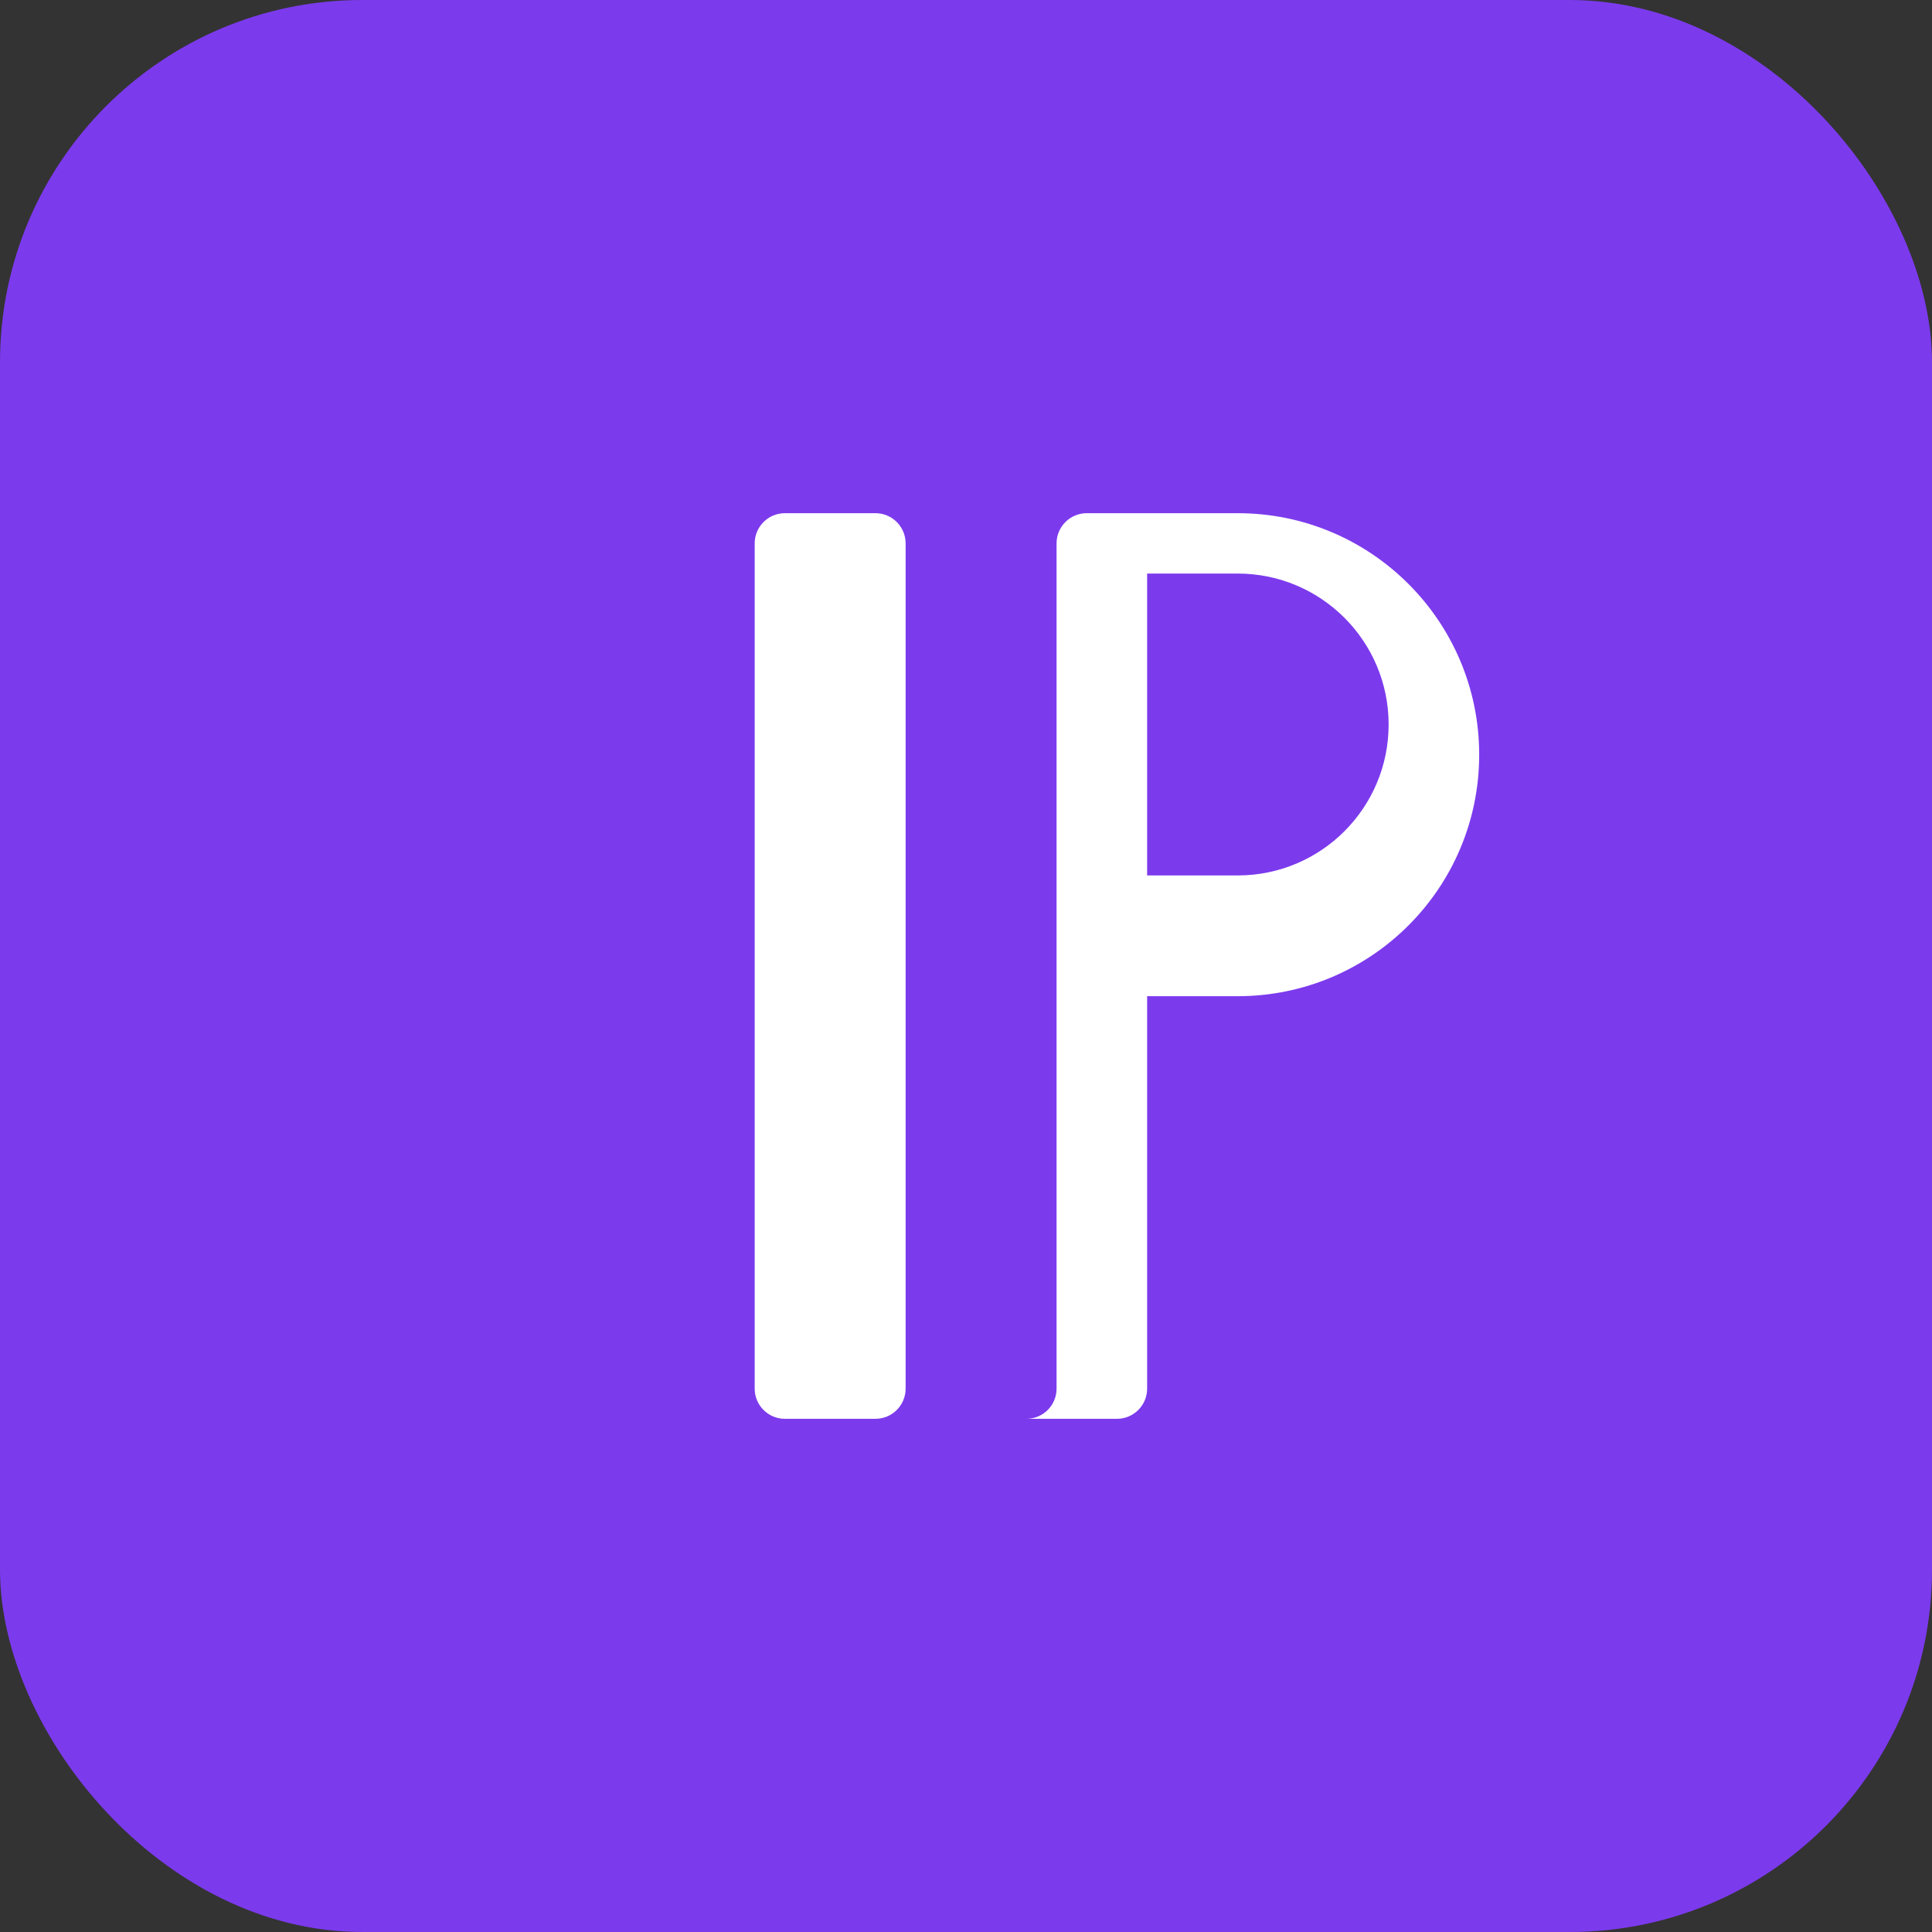
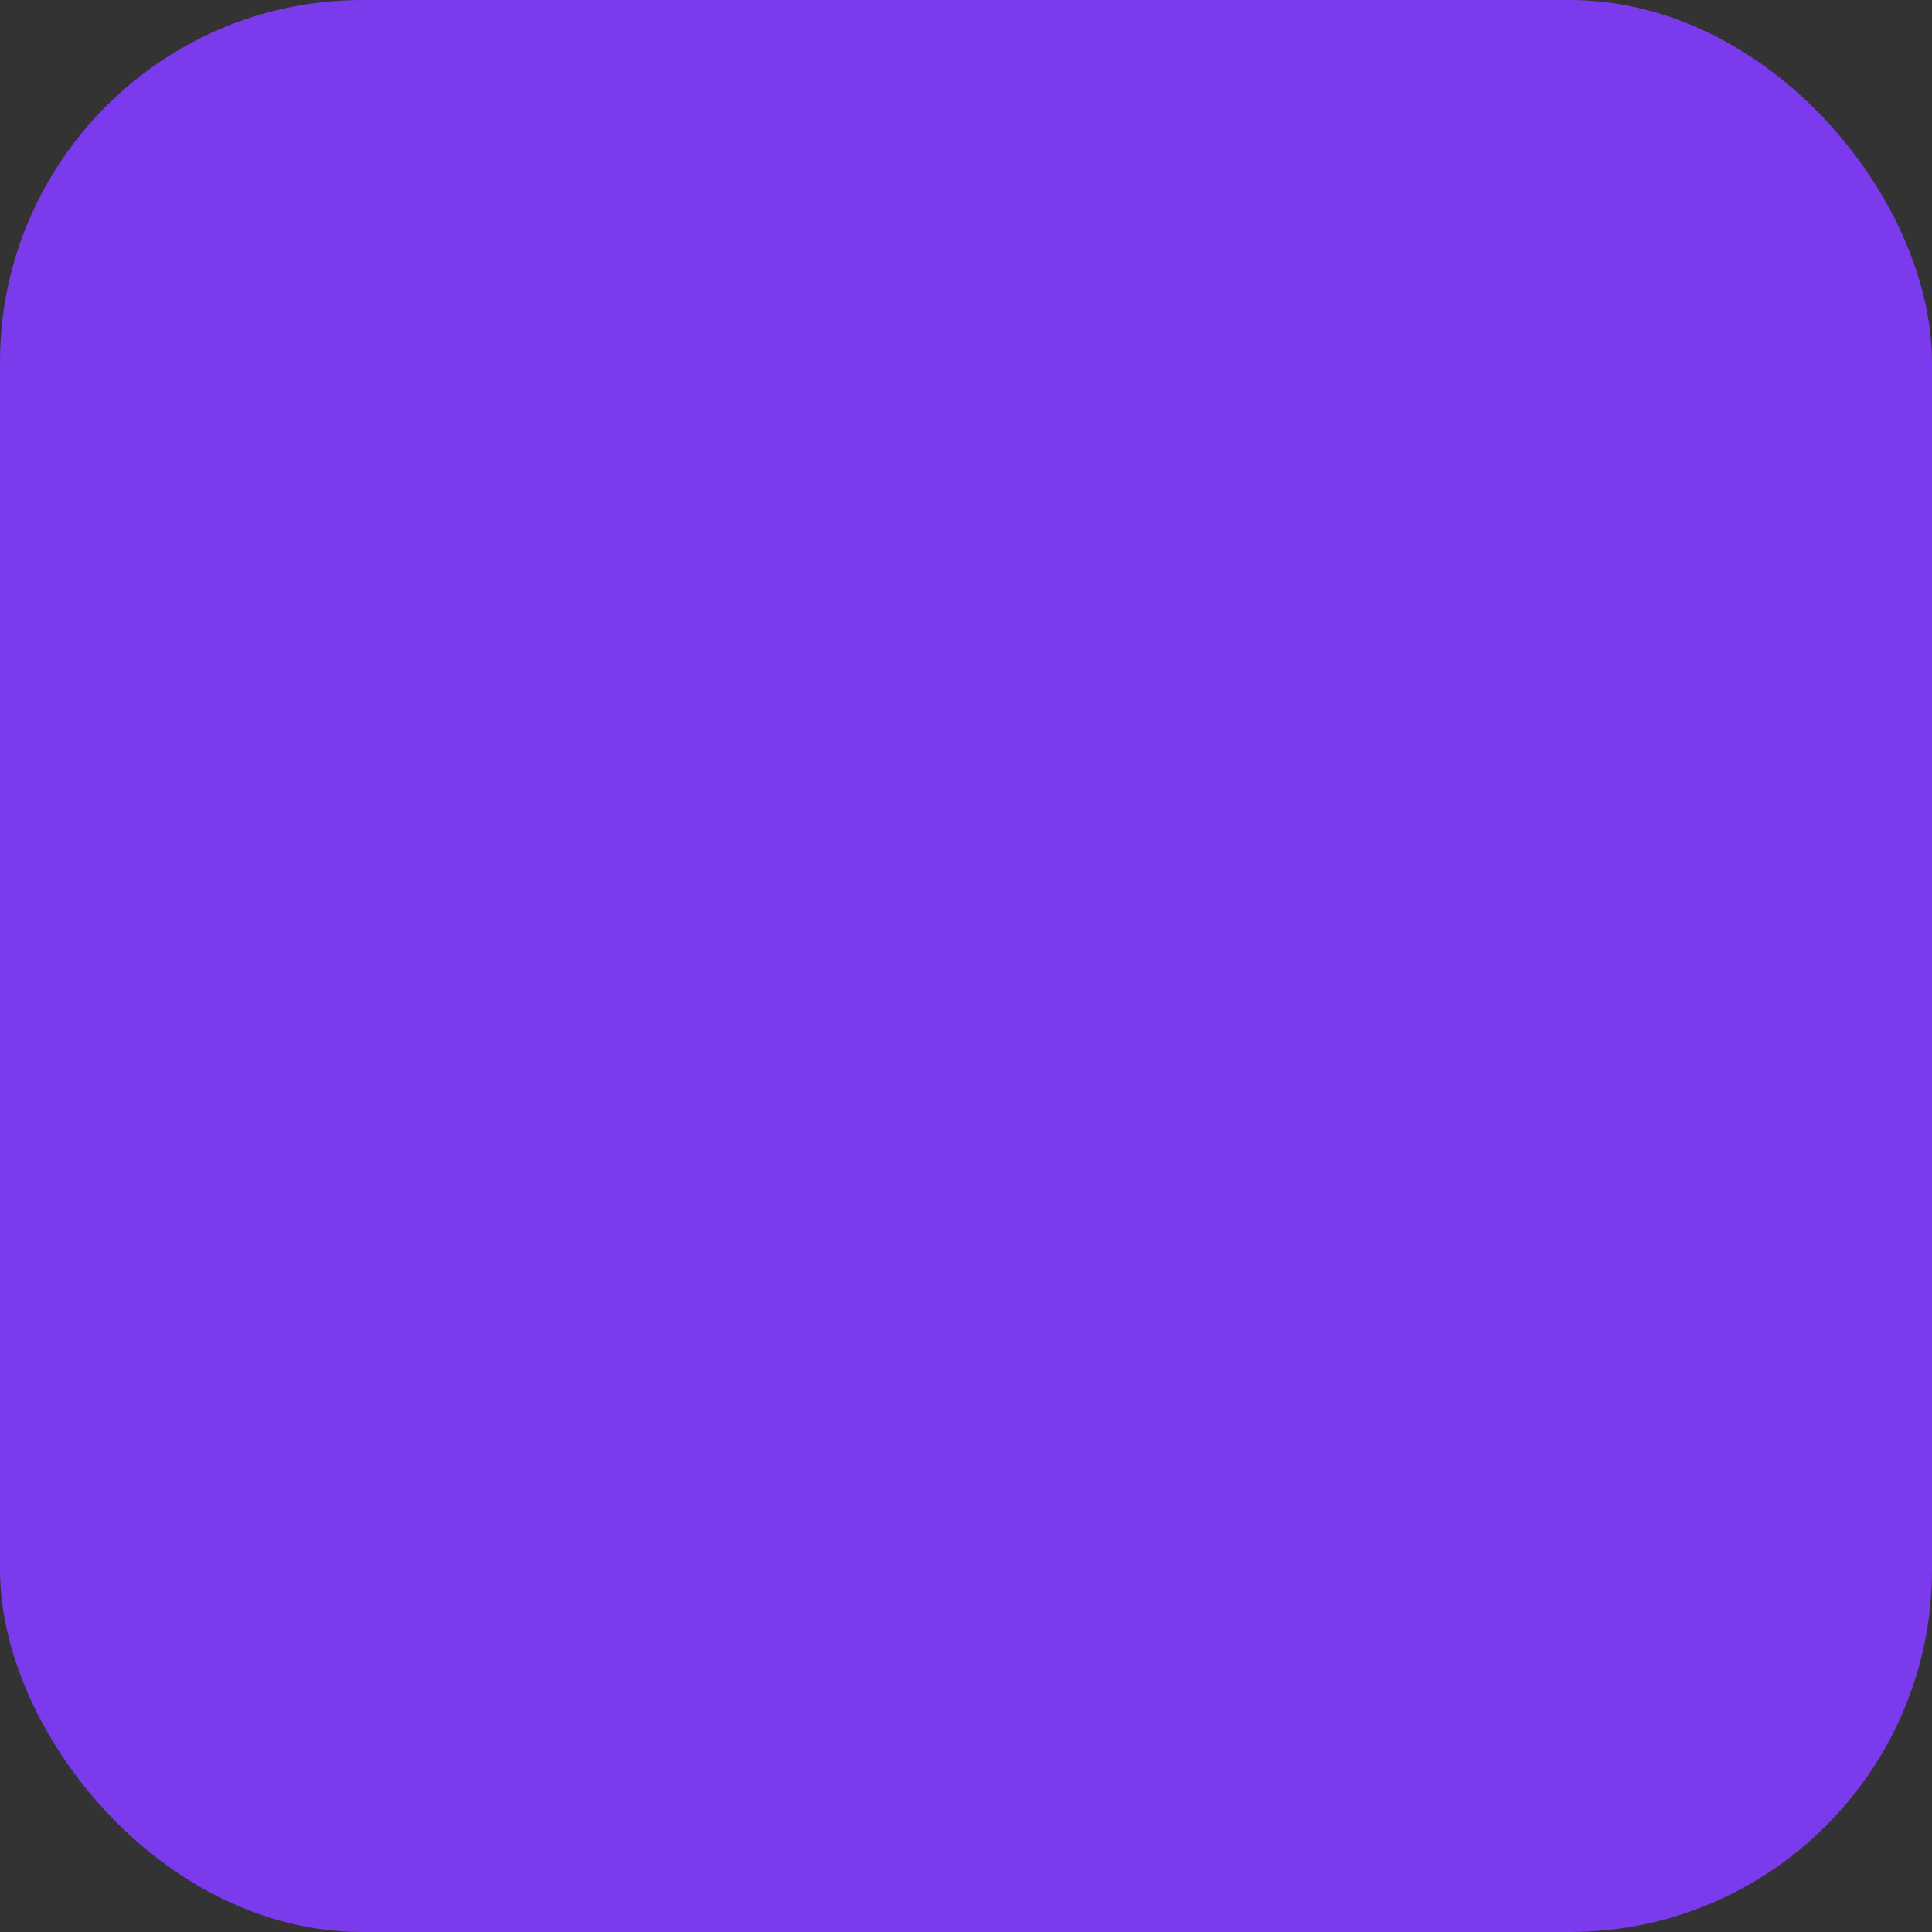
<svg xmlns="http://www.w3.org/2000/svg" viewBox="0 0 32 32" fill="none">
  <rect x="0" y="0" width="32" height="32" fill="#333333" stroke="none" />
  <rect width="32" height="32" rx="6" fill="#7c3aed" />
-   <path d="M12.5 9C12.5 8.724 12.724 8.5 13 8.5H14.5C14.776 8.5 15 8.724 15 9V23C15 23.276 14.776 23.5 14.5 23.5H13C12.724 23.5 12.5 23.276 12.5 23V9Z" fill="white" />
-   <path d="M17.5 9C17.5 8.724 17.724 8.5 18 8.5H20.5C22.709 8.5 24.5 10.291 24.5 12.5C24.5 14.709 22.709 16.5 20.5 16.5H19V23C19 23.276 18.776 23.5 18.5 23.5H17C17.276 23.5 17.5 23.276 17.5 23V9ZM19 14.5H20.5C21.881 14.5 23 13.381 23 12C23 10.619 21.881 9.5 20.5 9.5H19V14.5Z" fill="white" />
</svg>